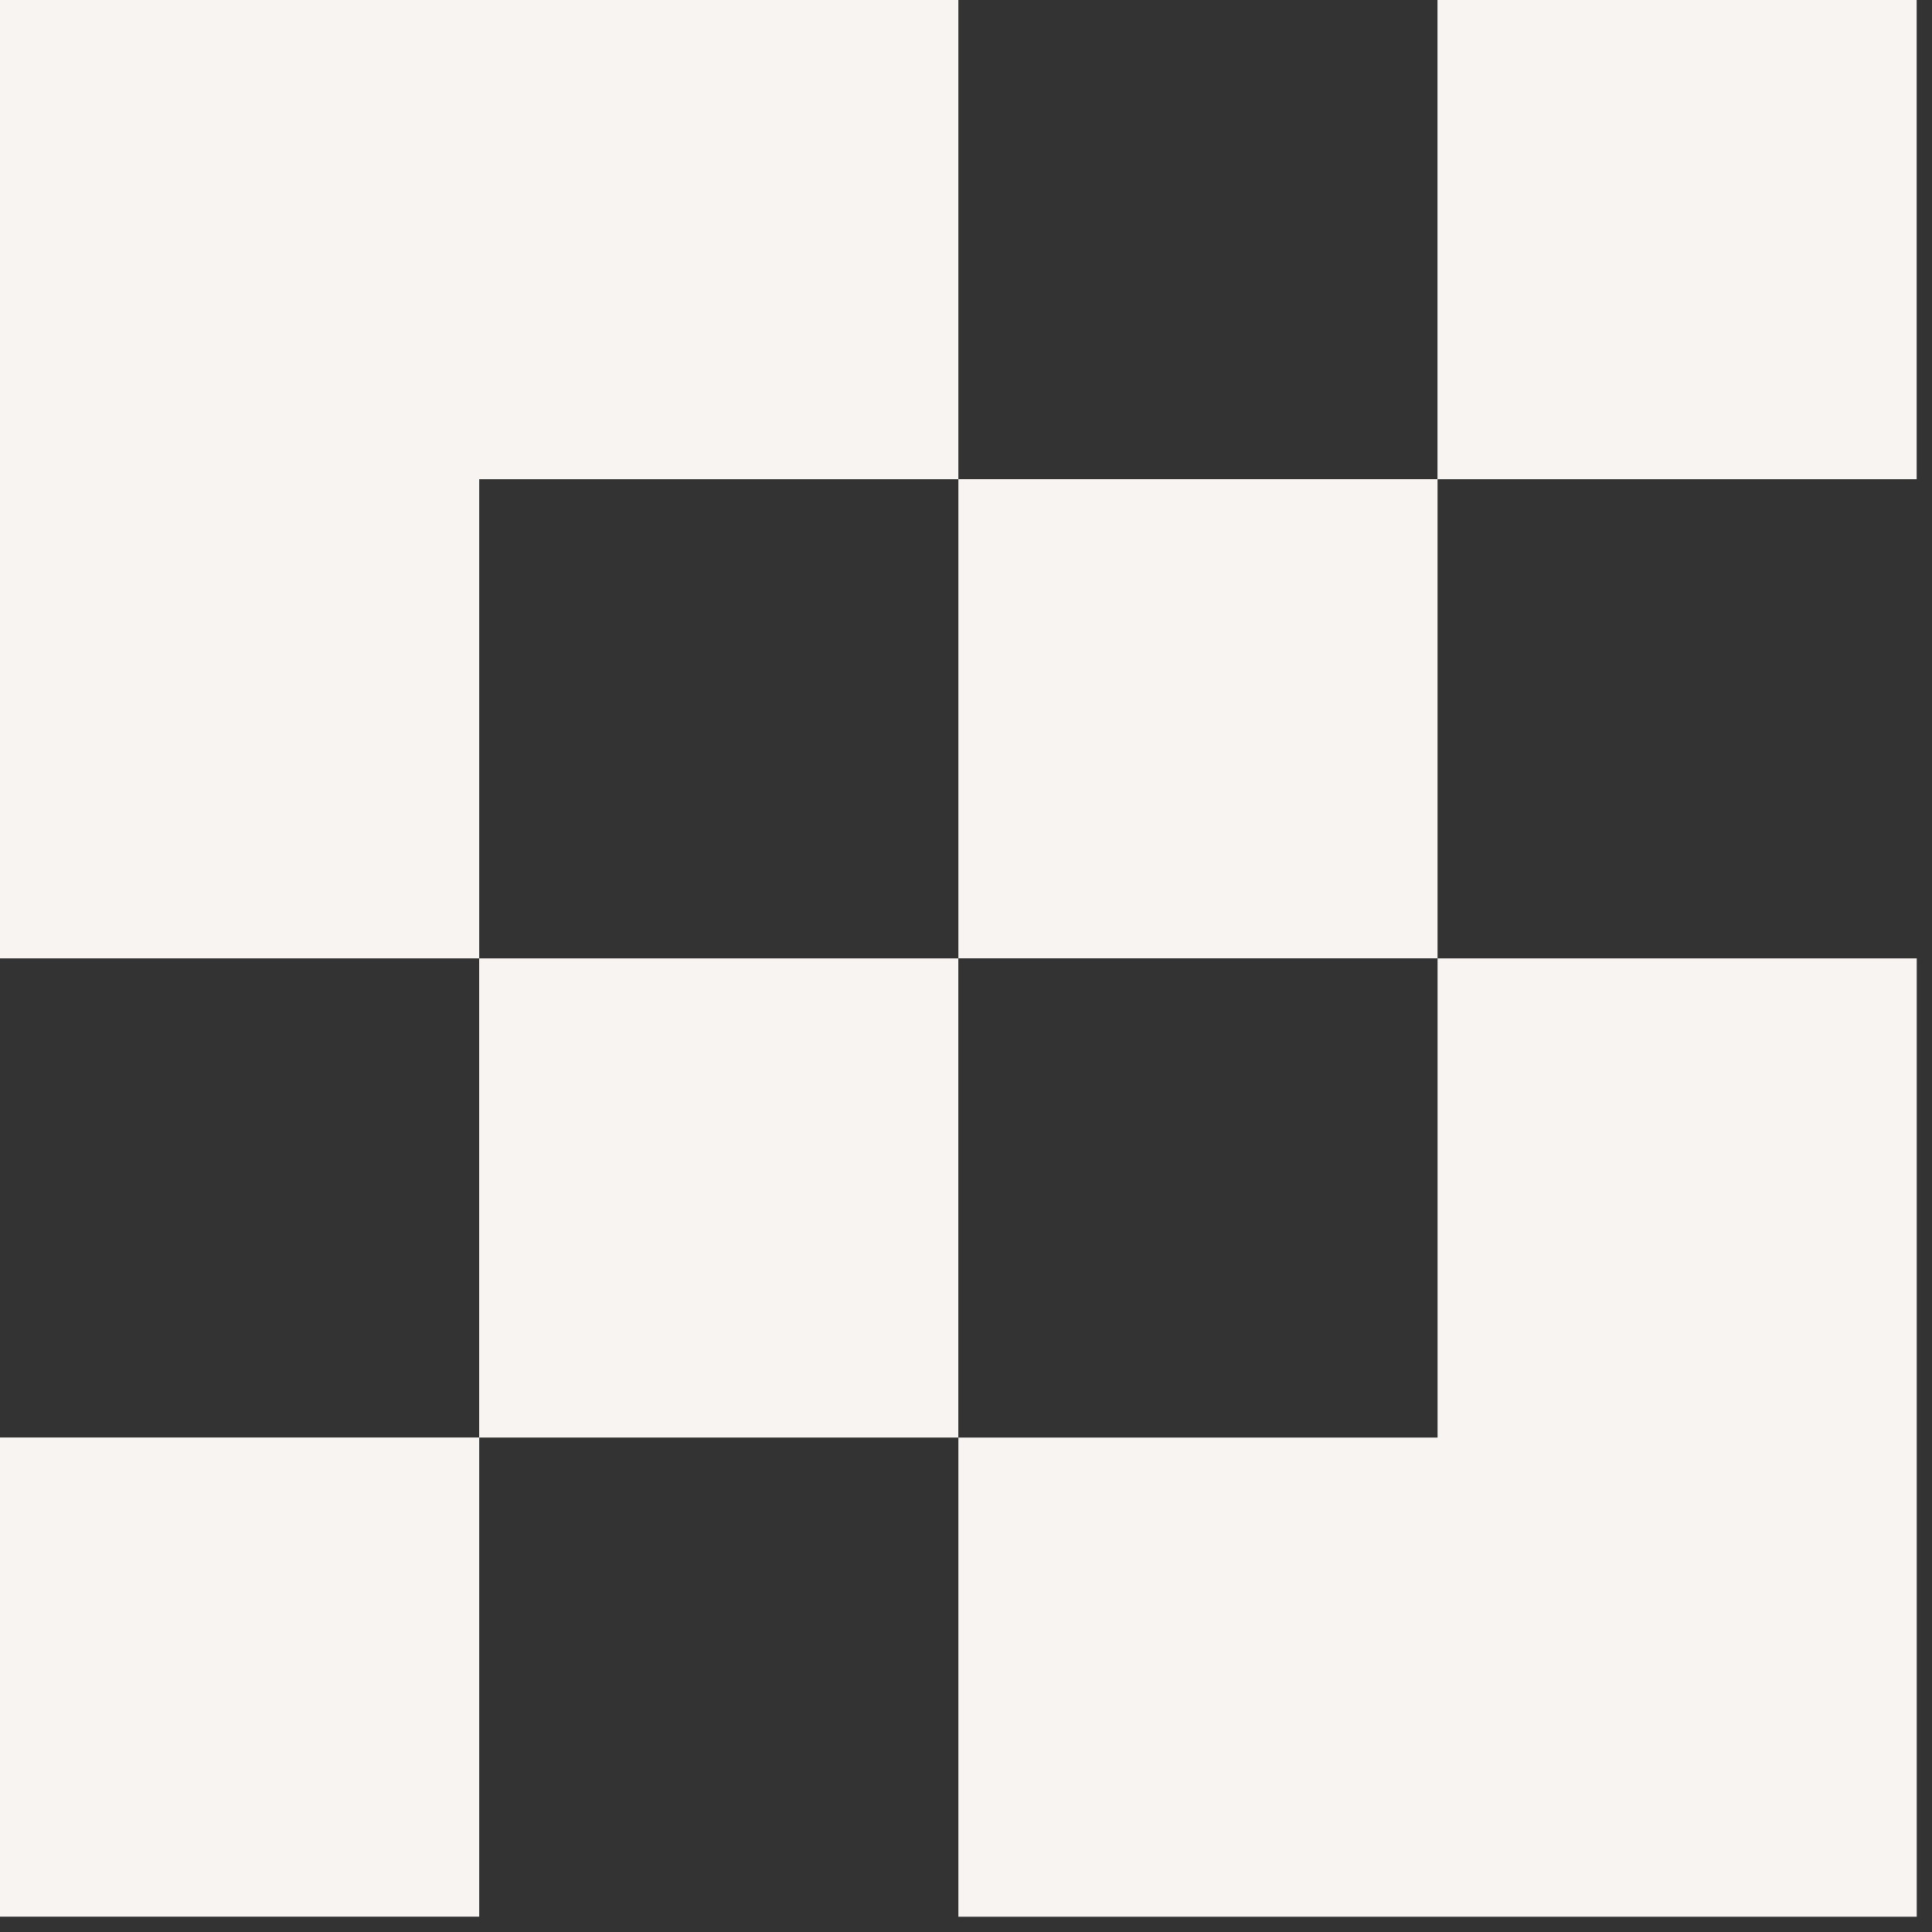
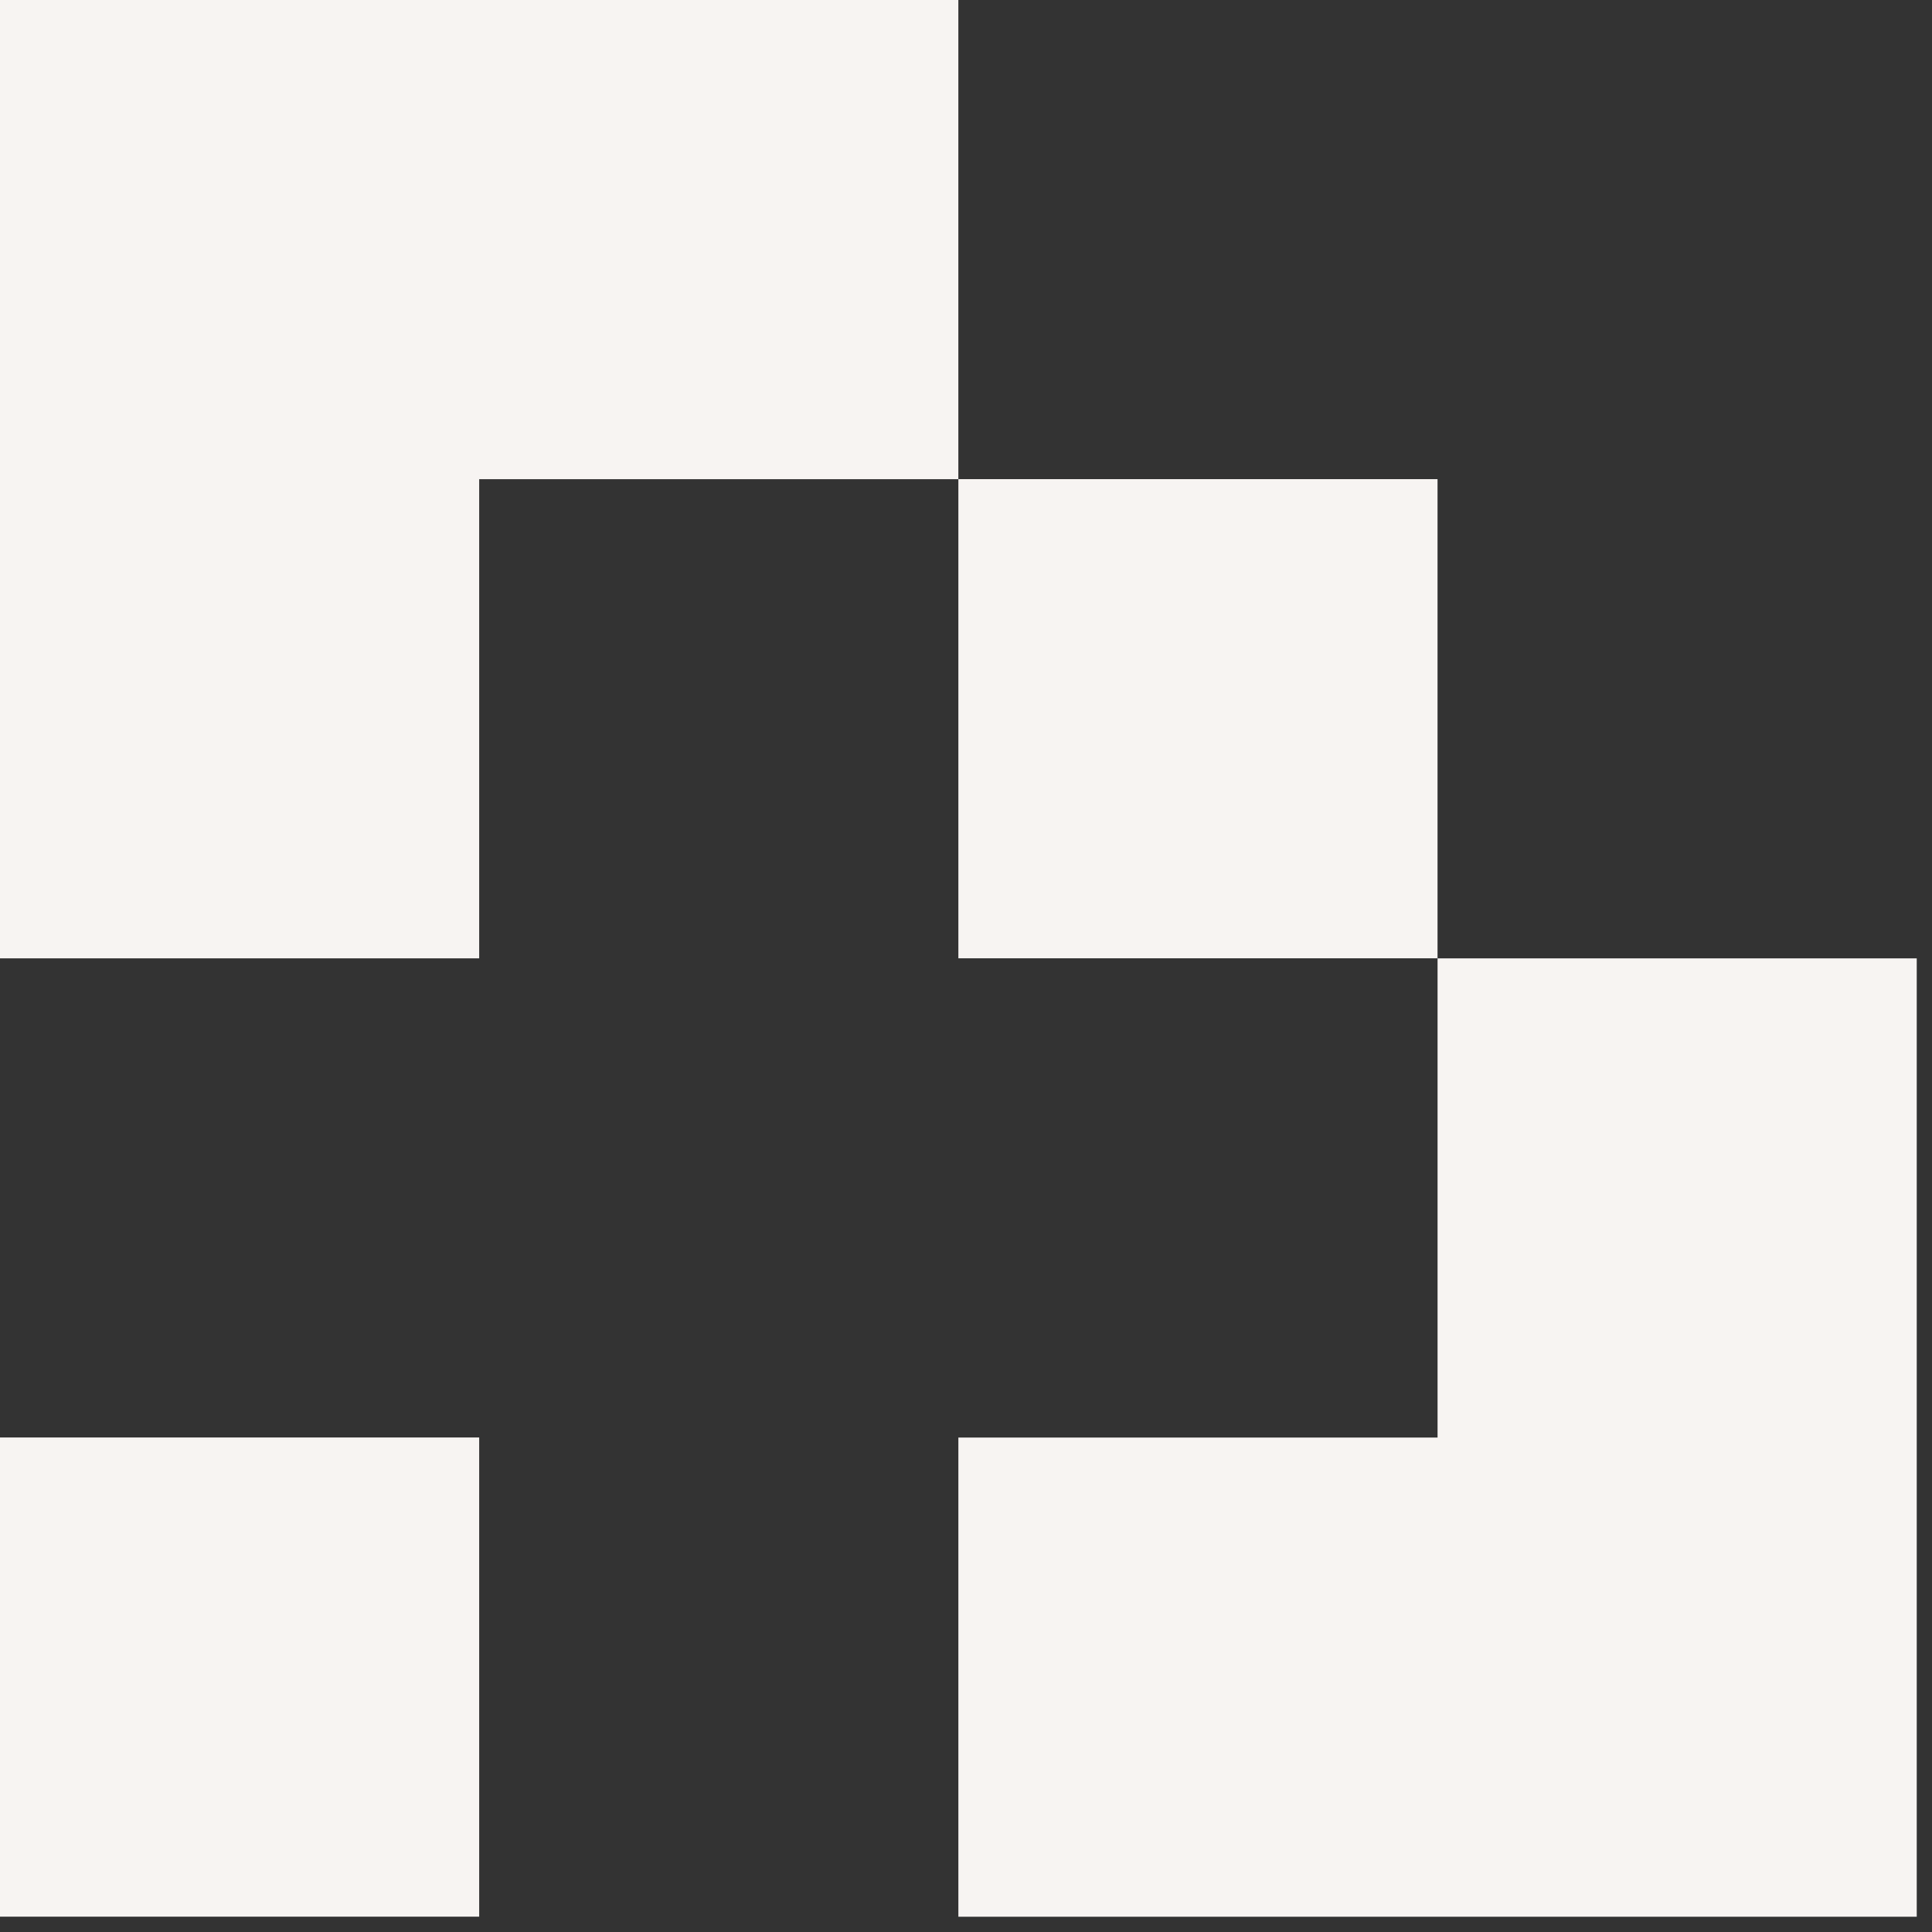
<svg xmlns="http://www.w3.org/2000/svg" width="80" height="80" viewBox="0 0 80 80" fill="none">
  <rect x="0" y="0" width="80" height="80" fill="#333333" stroke="none" />
  <path d="M39.683 0V19.842H19.842V39.683H0V0H39.683Z" fill="#F7F4F2" />
-   <path d="M39.681 39.684H19.84V59.525H39.681V39.684Z" fill="#F7F4F2" />
+   <path d="M39.681 39.684H19.84H39.681V39.684Z" fill="#F7F4F2" />
  <path d="M19.842 59.523H0V79.365H19.842V59.523Z" fill="#F7F4F2" />
-   <path d="M79.365 0H59.523V19.842H79.365V0Z" fill="#F7F4F2" />
  <path d="M59.525 19.84H39.684V39.681H59.525V19.84Z" fill="#F7F4F2" />
  <path d="M79.368 39.684V79.368H39.684V59.526H59.526V39.684H79.368Z" fill="#F7F4F2" />
</svg>